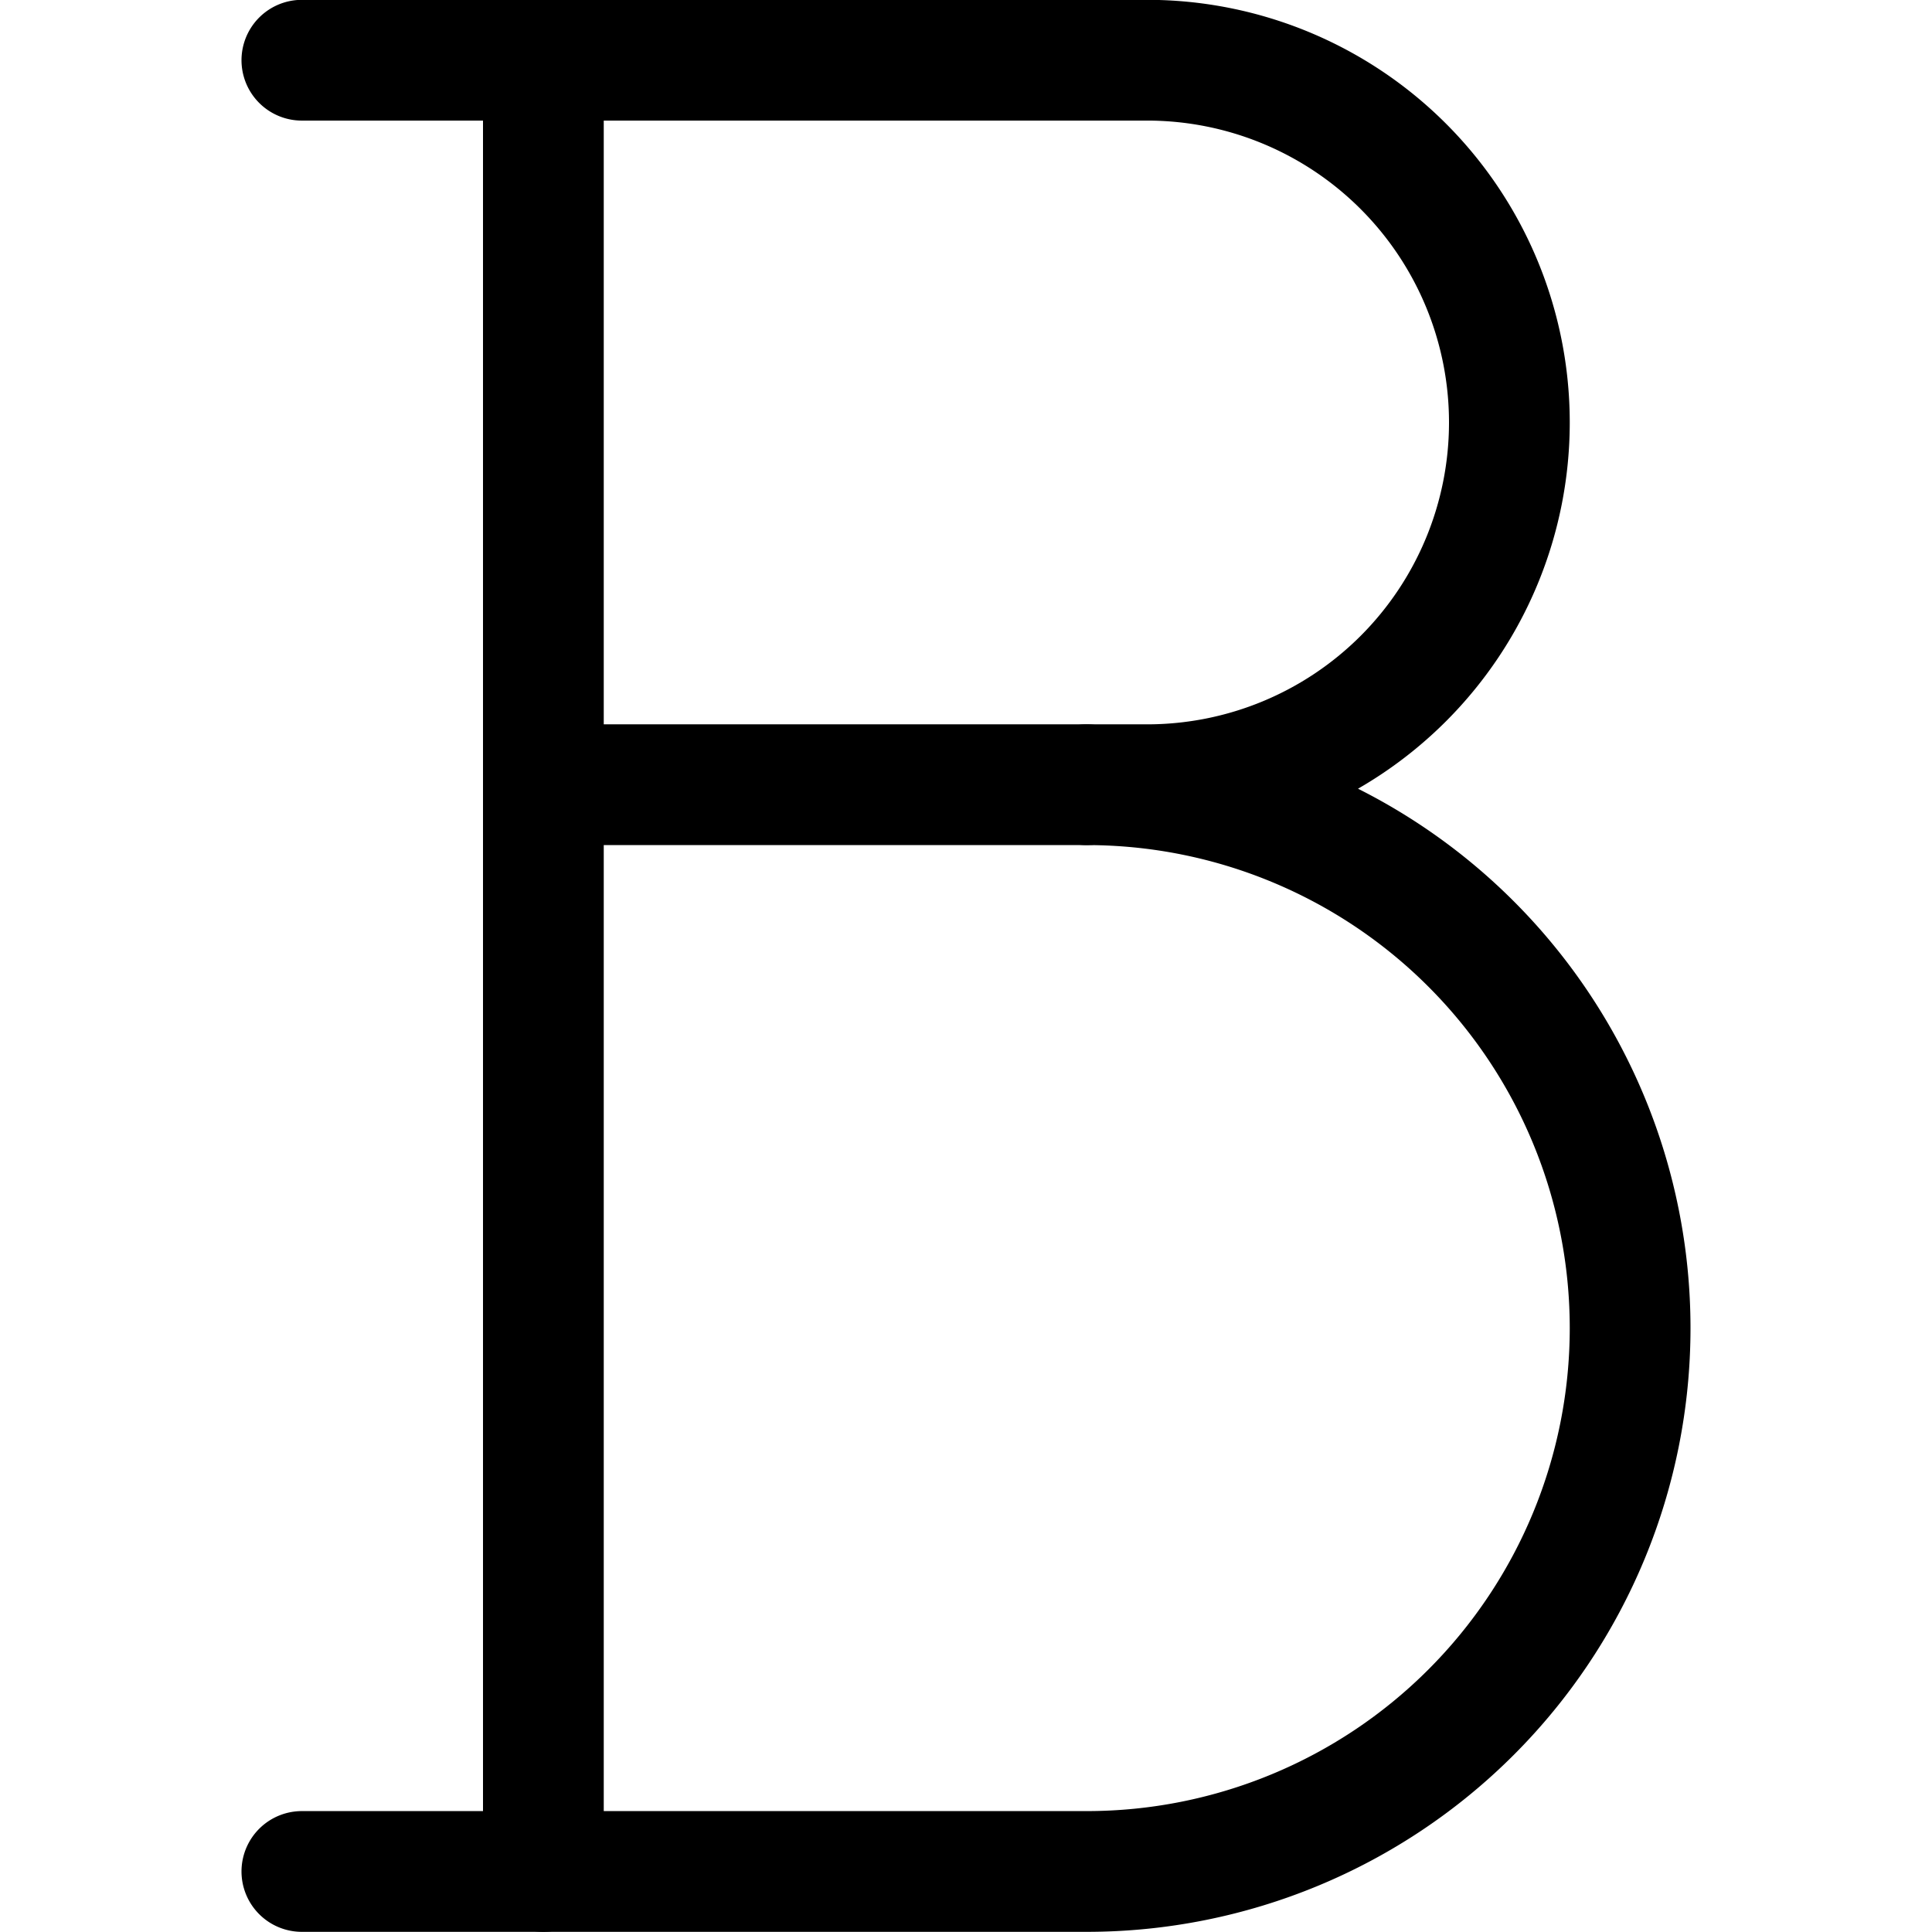
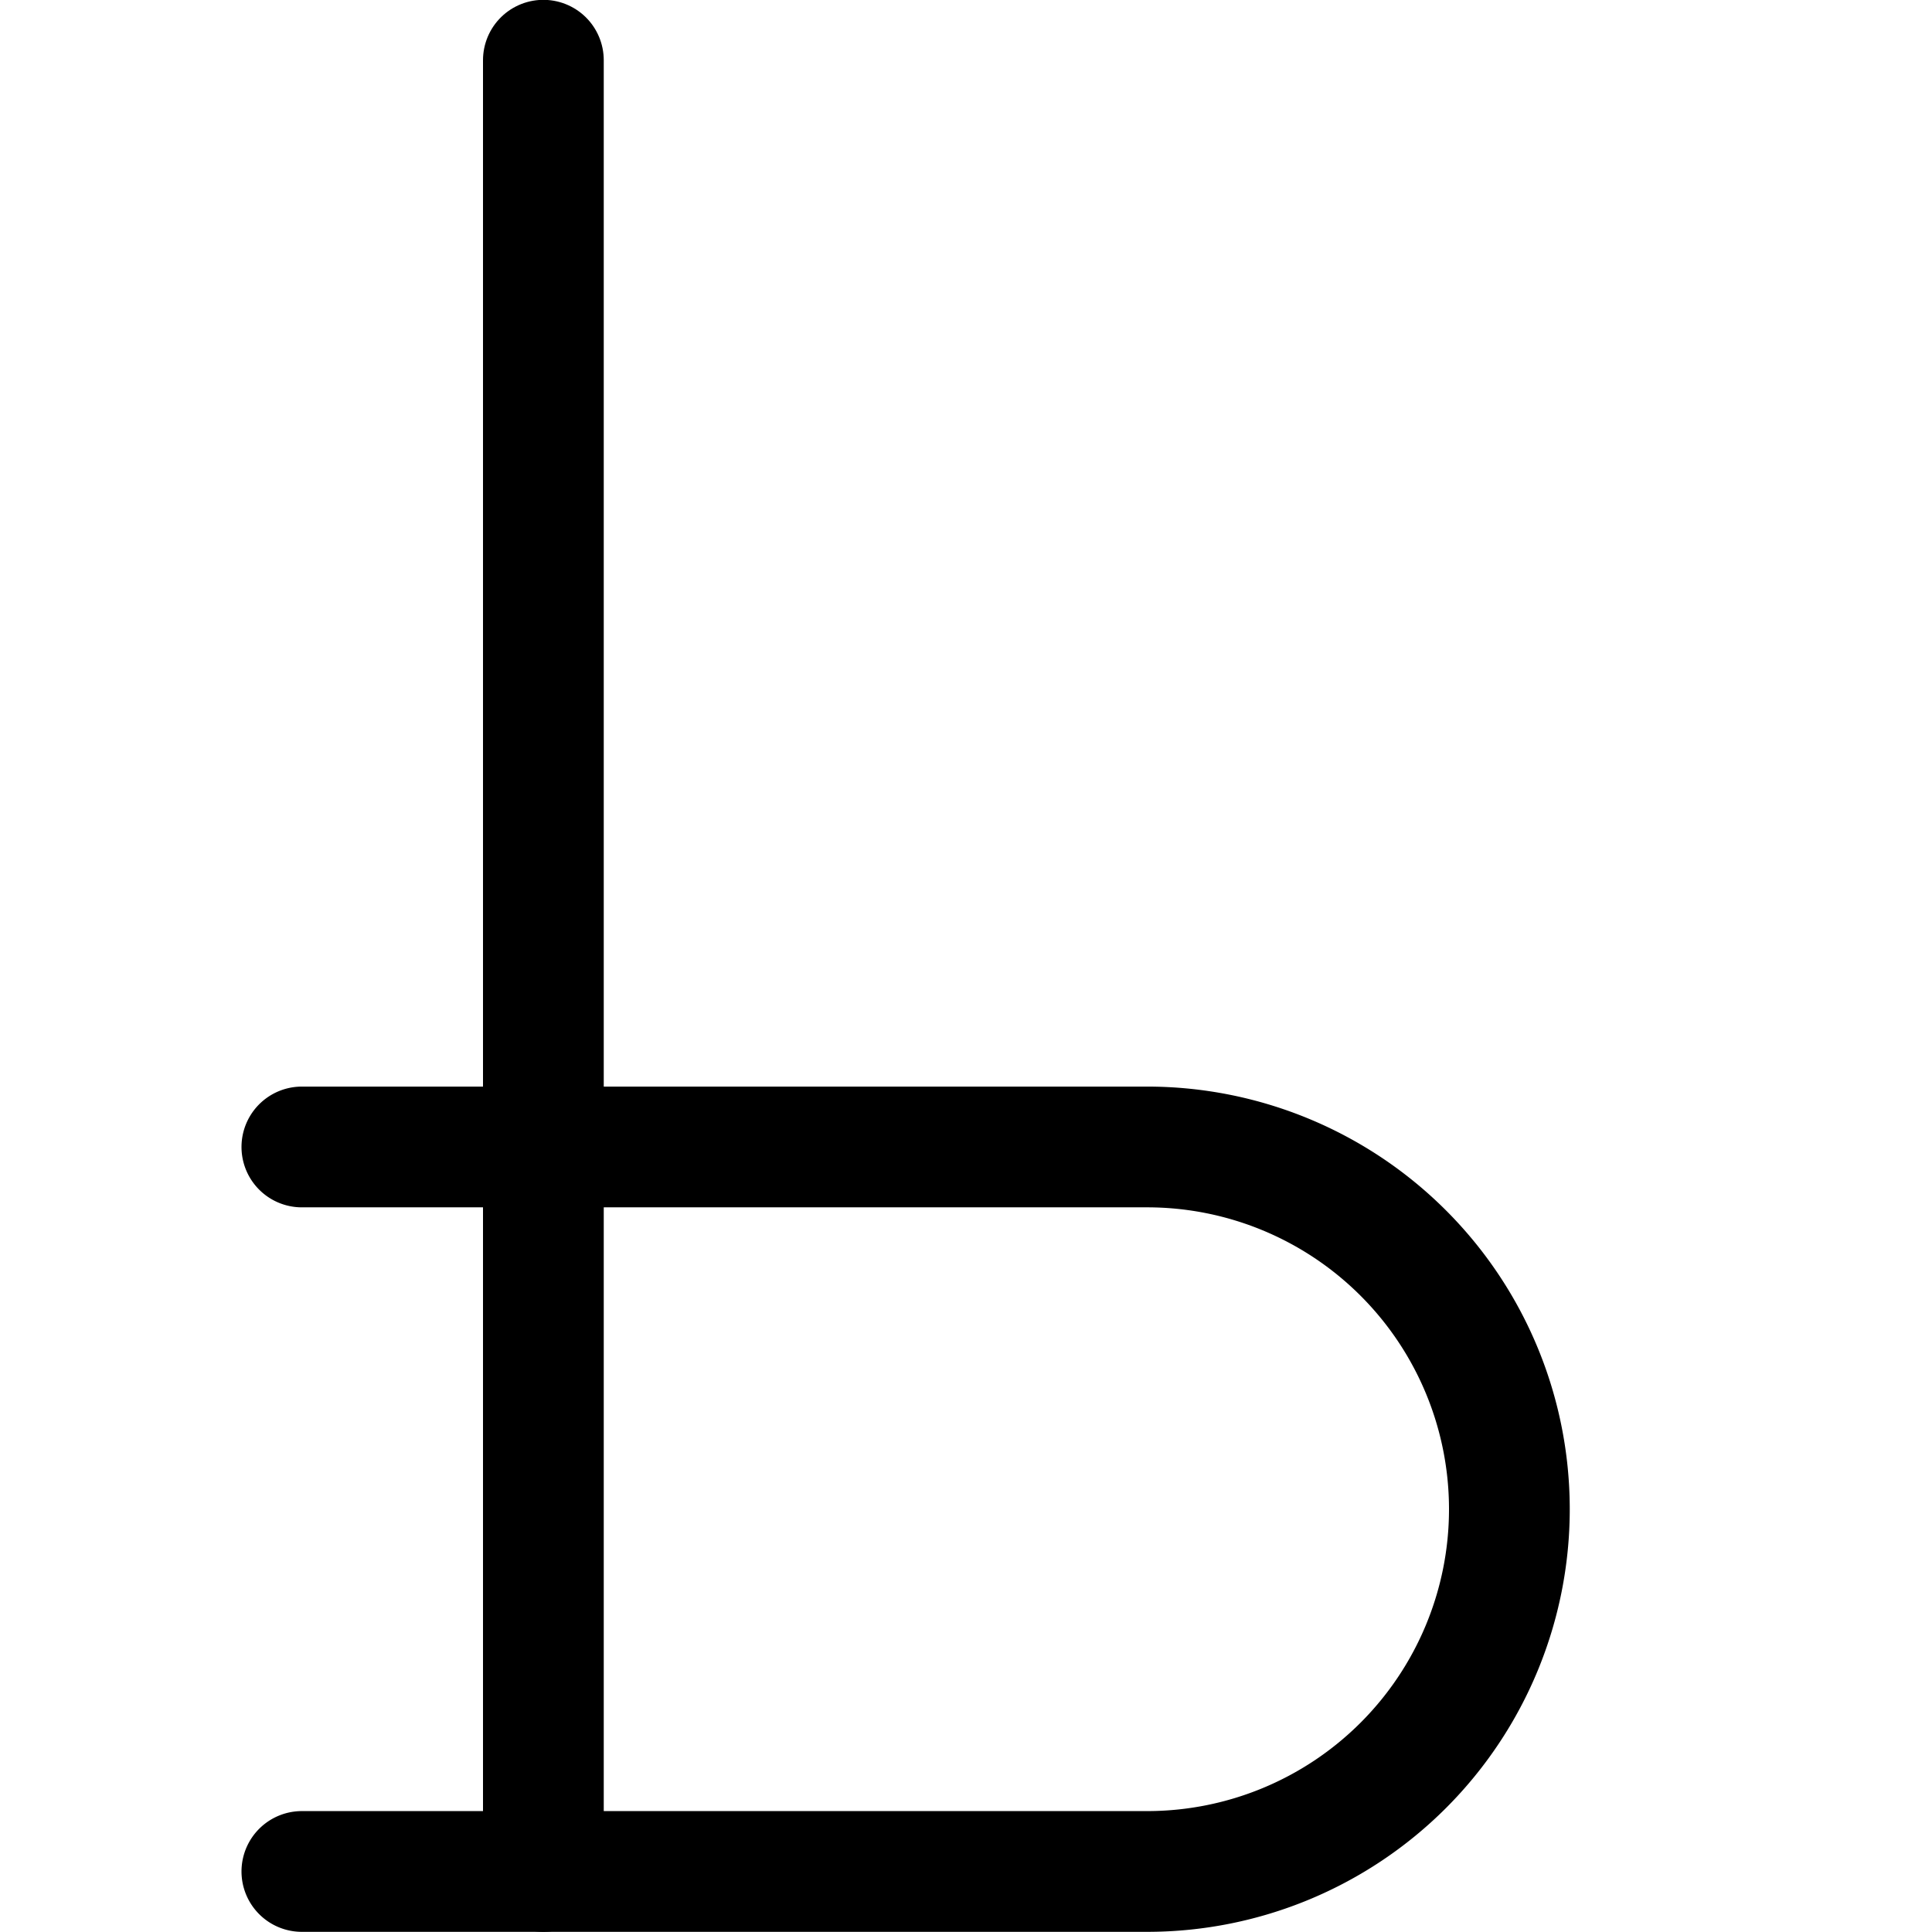
<svg xmlns="http://www.w3.org/2000/svg" viewBox="0 0 24 24">
  <defs>
    <style>.a{fill:none;stroke:#000;stroke-linecap:round;stroke-linejoin:round;stroke-width:1.5px;}</style>
  </defs>
  <title />
-   <path class="a" d="M3.75,23.248H13.5a6.75,6.75,0,0,0,0-13.5h.75a4.5,4.5,0,1,0,0-9H3.75" />
+   <path class="a" d="M3.75,23.248H13.5h.75a4.5,4.5,0,1,0,0-9H3.75" />
  <line class="a" x1="6.75" x2="6.75" y1="0.748" y2="23.248" />
-   <line class="a" x1="13.5" x2="6.75" y1="9.748" y2="9.748" />
</svg>